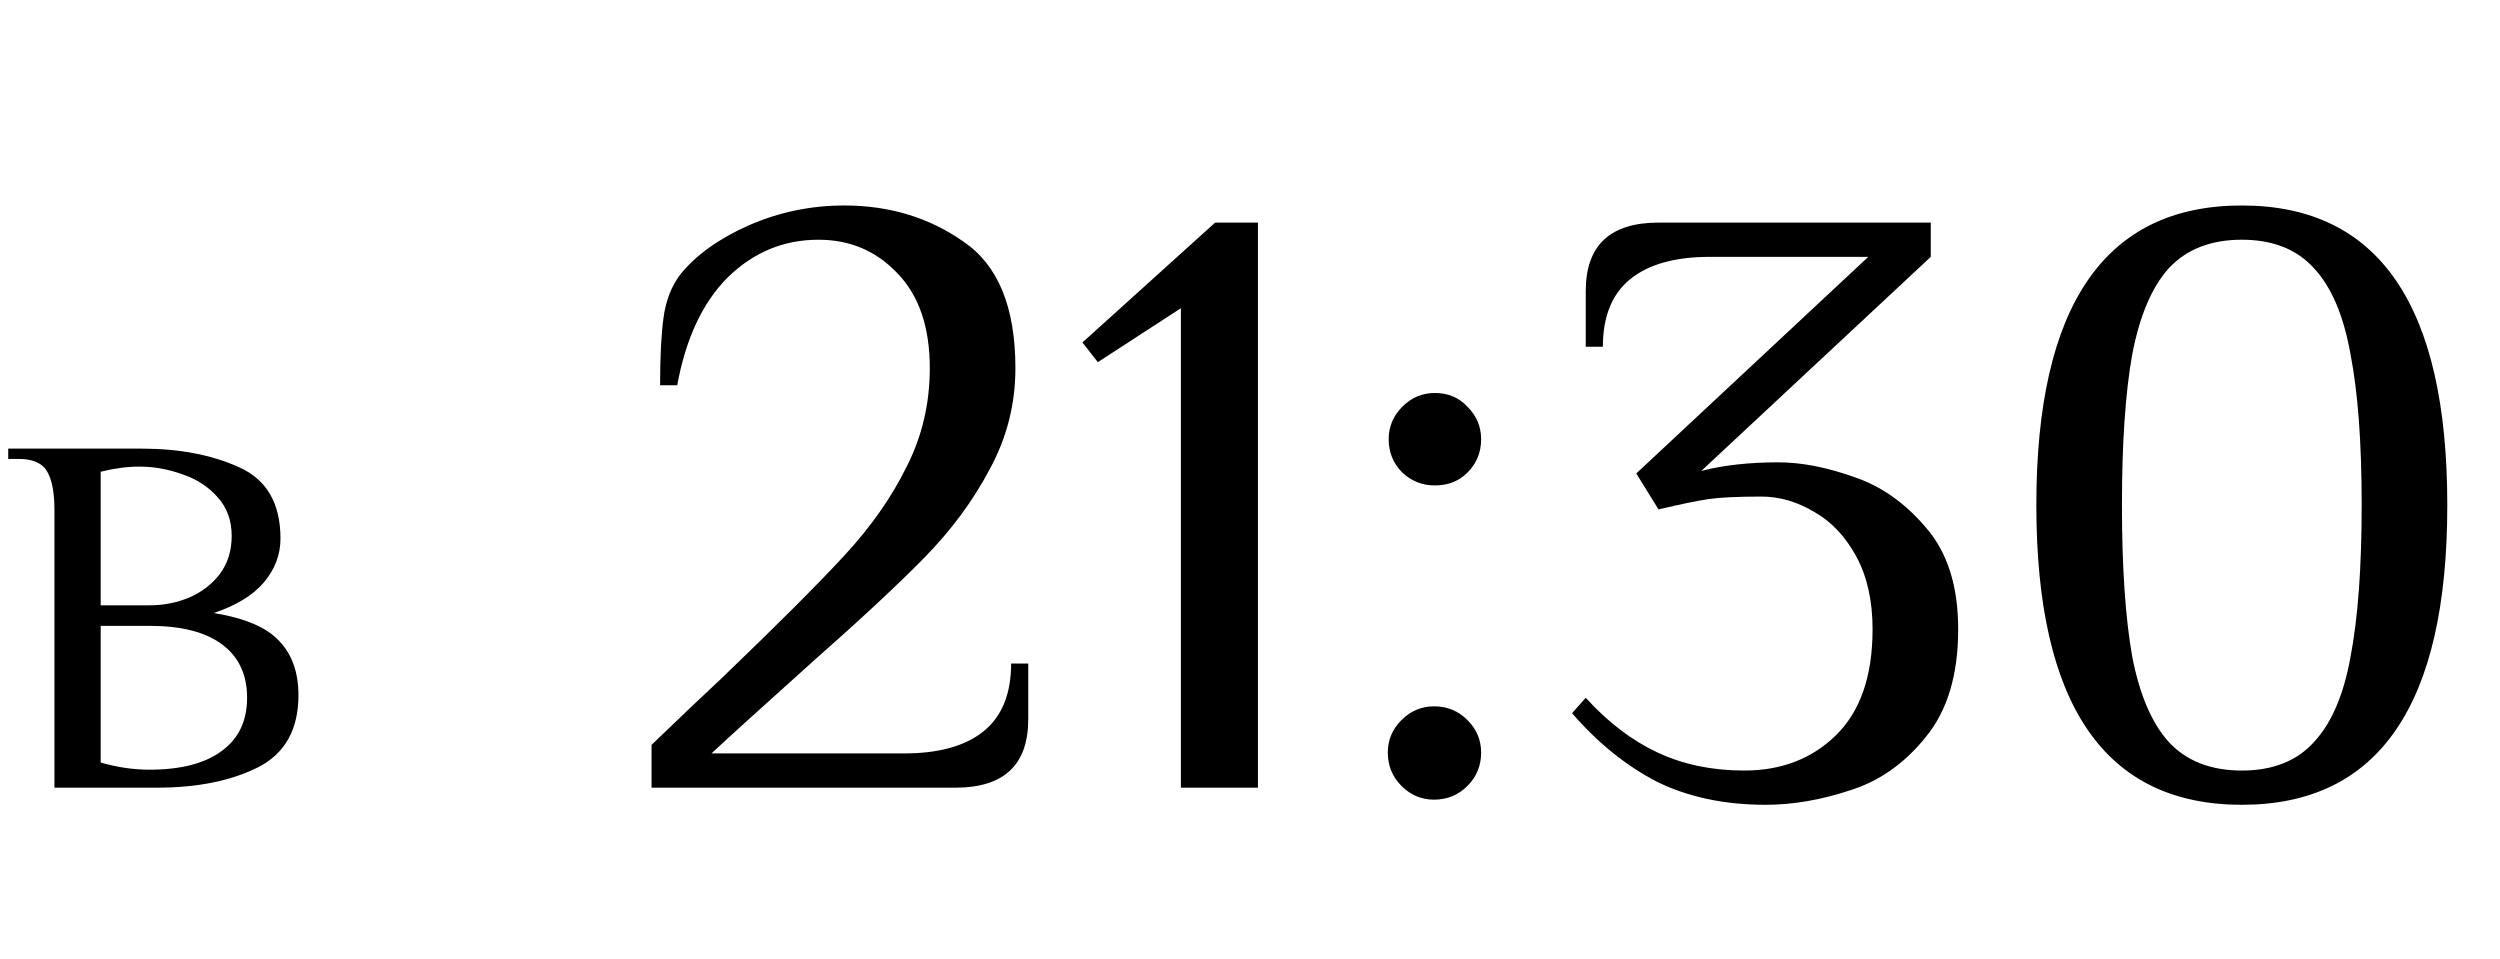
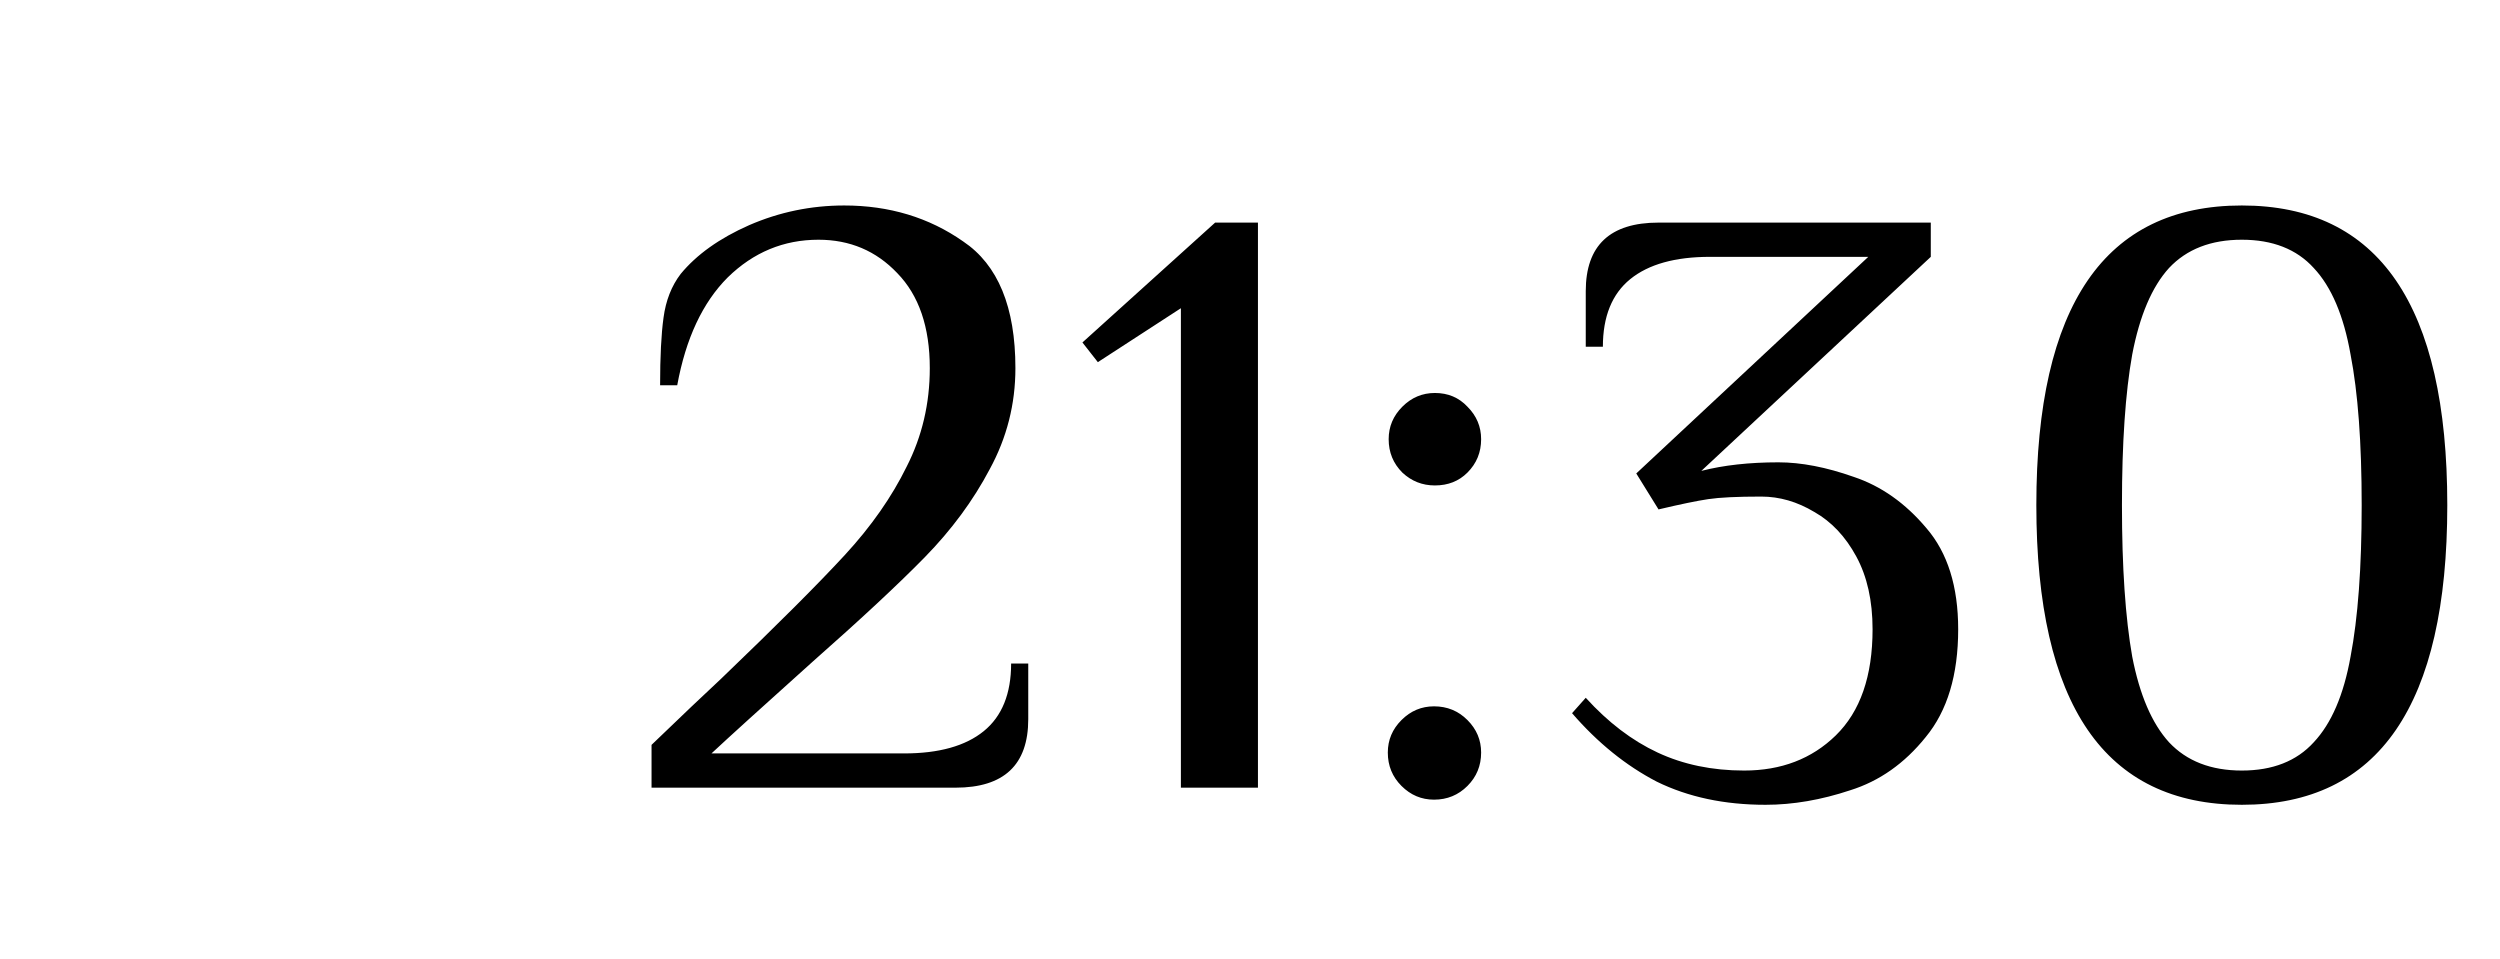
<svg xmlns="http://www.w3.org/2000/svg" width="73" height="28" viewBox="0 0 73 28" fill="none">
-   <path d="M1.59 14.9C1.59 14.39 1.52 14.015 1.38 13.775C1.24 13.525 0.96 13.4 0.54 13.4H0.24V13.1H4.14C5.23 13.1 6.175 13.28 6.975 13.64C7.785 14 8.19 14.695 8.19 15.725C8.19 16.195 8.03 16.62 7.71 17C7.39 17.38 6.9 17.68 6.24 17.9C7.16 18.05 7.8 18.325 8.16 18.725C8.53 19.115 8.715 19.64 8.715 20.3C8.715 21.31 8.315 22.015 7.515 22.415C6.725 22.805 5.75 23 4.59 23H1.59V14.9ZM4.365 17.675C4.775 17.675 5.16 17.6 5.52 17.45C5.89 17.29 6.19 17.06 6.42 16.76C6.65 16.45 6.765 16.08 6.765 15.65C6.765 15.2 6.63 14.825 6.36 14.525C6.09 14.215 5.745 13.99 5.325 13.85C4.915 13.7 4.495 13.625 4.065 13.625C3.715 13.625 3.34 13.675 2.94 13.775V17.675H4.365ZM4.365 22.475C5.275 22.475 5.975 22.295 6.465 21.935C6.965 21.575 7.215 21.055 7.215 20.375C7.215 19.695 6.97 19.175 6.48 18.815C6 18.455 5.295 18.275 4.365 18.275H2.94V22.265C3.42 22.405 3.895 22.475 4.365 22.475Z" fill="black" />
  <path d="M19.025 21.75C19.908 20.9 20.583 20.258 21.05 19.825C22.7 18.242 23.908 17.033 24.675 16.2C25.442 15.367 26.042 14.508 26.475 13.625C26.925 12.742 27.15 11.783 27.15 10.75C27.15 9.55 26.833 8.625 26.2 7.975C25.583 7.325 24.817 7 23.9 7C22.883 7 22 7.367 21.25 8.1C20.517 8.833 20.025 9.883 19.775 11.25H19.275C19.275 10.417 19.308 9.758 19.375 9.275C19.442 8.775 19.608 8.35 19.875 8C20.342 7.433 21.008 6.958 21.875 6.575C22.758 6.192 23.683 6 24.65 6C25.967 6 27.125 6.35 28.125 7.05C29.142 7.733 29.65 8.967 29.65 10.75C29.65 11.8 29.4 12.783 28.9 13.7C28.417 14.617 27.783 15.475 27 16.275C26.233 17.058 25.142 18.075 23.725 19.325C22.258 20.642 21.275 21.533 20.775 22H26.4C27.417 22 28.192 21.783 28.725 21.35C29.258 20.917 29.525 20.258 29.525 19.375H30.025V21C30.025 22.333 29.317 23 27.9 23H19.025V21.75ZM34.482 23V9L32.057 10.575L31.607 10L35.482 6.5H36.732V23H34.482ZM41.899 14.175C41.532 14.175 41.216 14.05 40.949 13.8C40.682 13.533 40.549 13.208 40.549 12.825C40.549 12.458 40.682 12.142 40.949 11.875C41.216 11.608 41.532 11.475 41.899 11.475C42.282 11.475 42.599 11.608 42.849 11.875C43.116 12.142 43.249 12.458 43.249 12.825C43.249 13.208 43.116 13.533 42.849 13.8C42.599 14.05 42.282 14.175 41.899 14.175ZM41.874 23.35C41.507 23.35 41.191 23.217 40.924 22.95C40.657 22.683 40.524 22.358 40.524 21.975C40.524 21.608 40.657 21.292 40.924 21.025C41.191 20.758 41.507 20.625 41.874 20.625C42.257 20.625 42.582 20.758 42.849 21.025C43.116 21.292 43.249 21.608 43.249 21.975C43.249 22.358 43.116 22.683 42.849 22.95C42.582 23.217 42.257 23.35 41.874 23.35ZM51.554 23.5C50.354 23.5 49.296 23.275 48.379 22.825C47.479 22.358 46.654 21.692 45.904 20.825L46.304 20.375C46.954 21.092 47.654 21.625 48.404 21.975C49.154 22.325 49.996 22.5 50.929 22.5C52.013 22.5 52.904 22.158 53.604 21.475C54.321 20.775 54.679 19.742 54.679 18.375C54.679 17.542 54.521 16.833 54.204 16.25C53.888 15.667 53.479 15.233 52.979 14.95C52.479 14.65 51.963 14.5 51.429 14.5C50.729 14.5 50.213 14.525 49.879 14.575C49.546 14.625 49.063 14.725 48.429 14.875L47.779 13.825L54.554 7.5H49.929C48.913 7.5 48.138 7.717 47.604 8.15C47.071 8.583 46.804 9.242 46.804 10.125H46.304V8.5C46.304 7.167 47.013 6.5 48.429 6.5H56.379V7.5L49.679 13.75C50.329 13.583 51.079 13.5 51.929 13.5C52.596 13.5 53.329 13.642 54.129 13.925C54.929 14.192 55.638 14.692 56.254 15.425C56.871 16.142 57.179 17.125 57.179 18.375C57.179 19.708 56.863 20.758 56.229 21.525C55.613 22.292 54.879 22.808 54.029 23.075C53.179 23.358 52.354 23.5 51.554 23.5ZM65.461 23.5C61.461 23.5 59.461 20.583 59.461 14.75C59.461 8.917 61.461 6 65.461 6C69.461 6 71.461 8.917 71.461 14.75C71.461 20.583 69.461 23.5 65.461 23.5ZM65.461 22.5C66.361 22.5 67.061 22.225 67.561 21.675C68.078 21.125 68.436 20.292 68.636 19.175C68.853 18.042 68.961 16.567 68.961 14.75C68.961 12.933 68.853 11.467 68.636 10.35C68.436 9.217 68.078 8.375 67.561 7.825C67.061 7.275 66.361 7 65.461 7C64.561 7 63.853 7.275 63.336 7.825C62.836 8.375 62.478 9.217 62.261 10.35C62.061 11.467 61.961 12.933 61.961 14.75C61.961 16.567 62.061 18.042 62.261 19.175C62.478 20.292 62.836 21.125 63.336 21.675C63.853 22.225 64.561 22.5 65.461 22.5Z" fill="black" />
</svg>